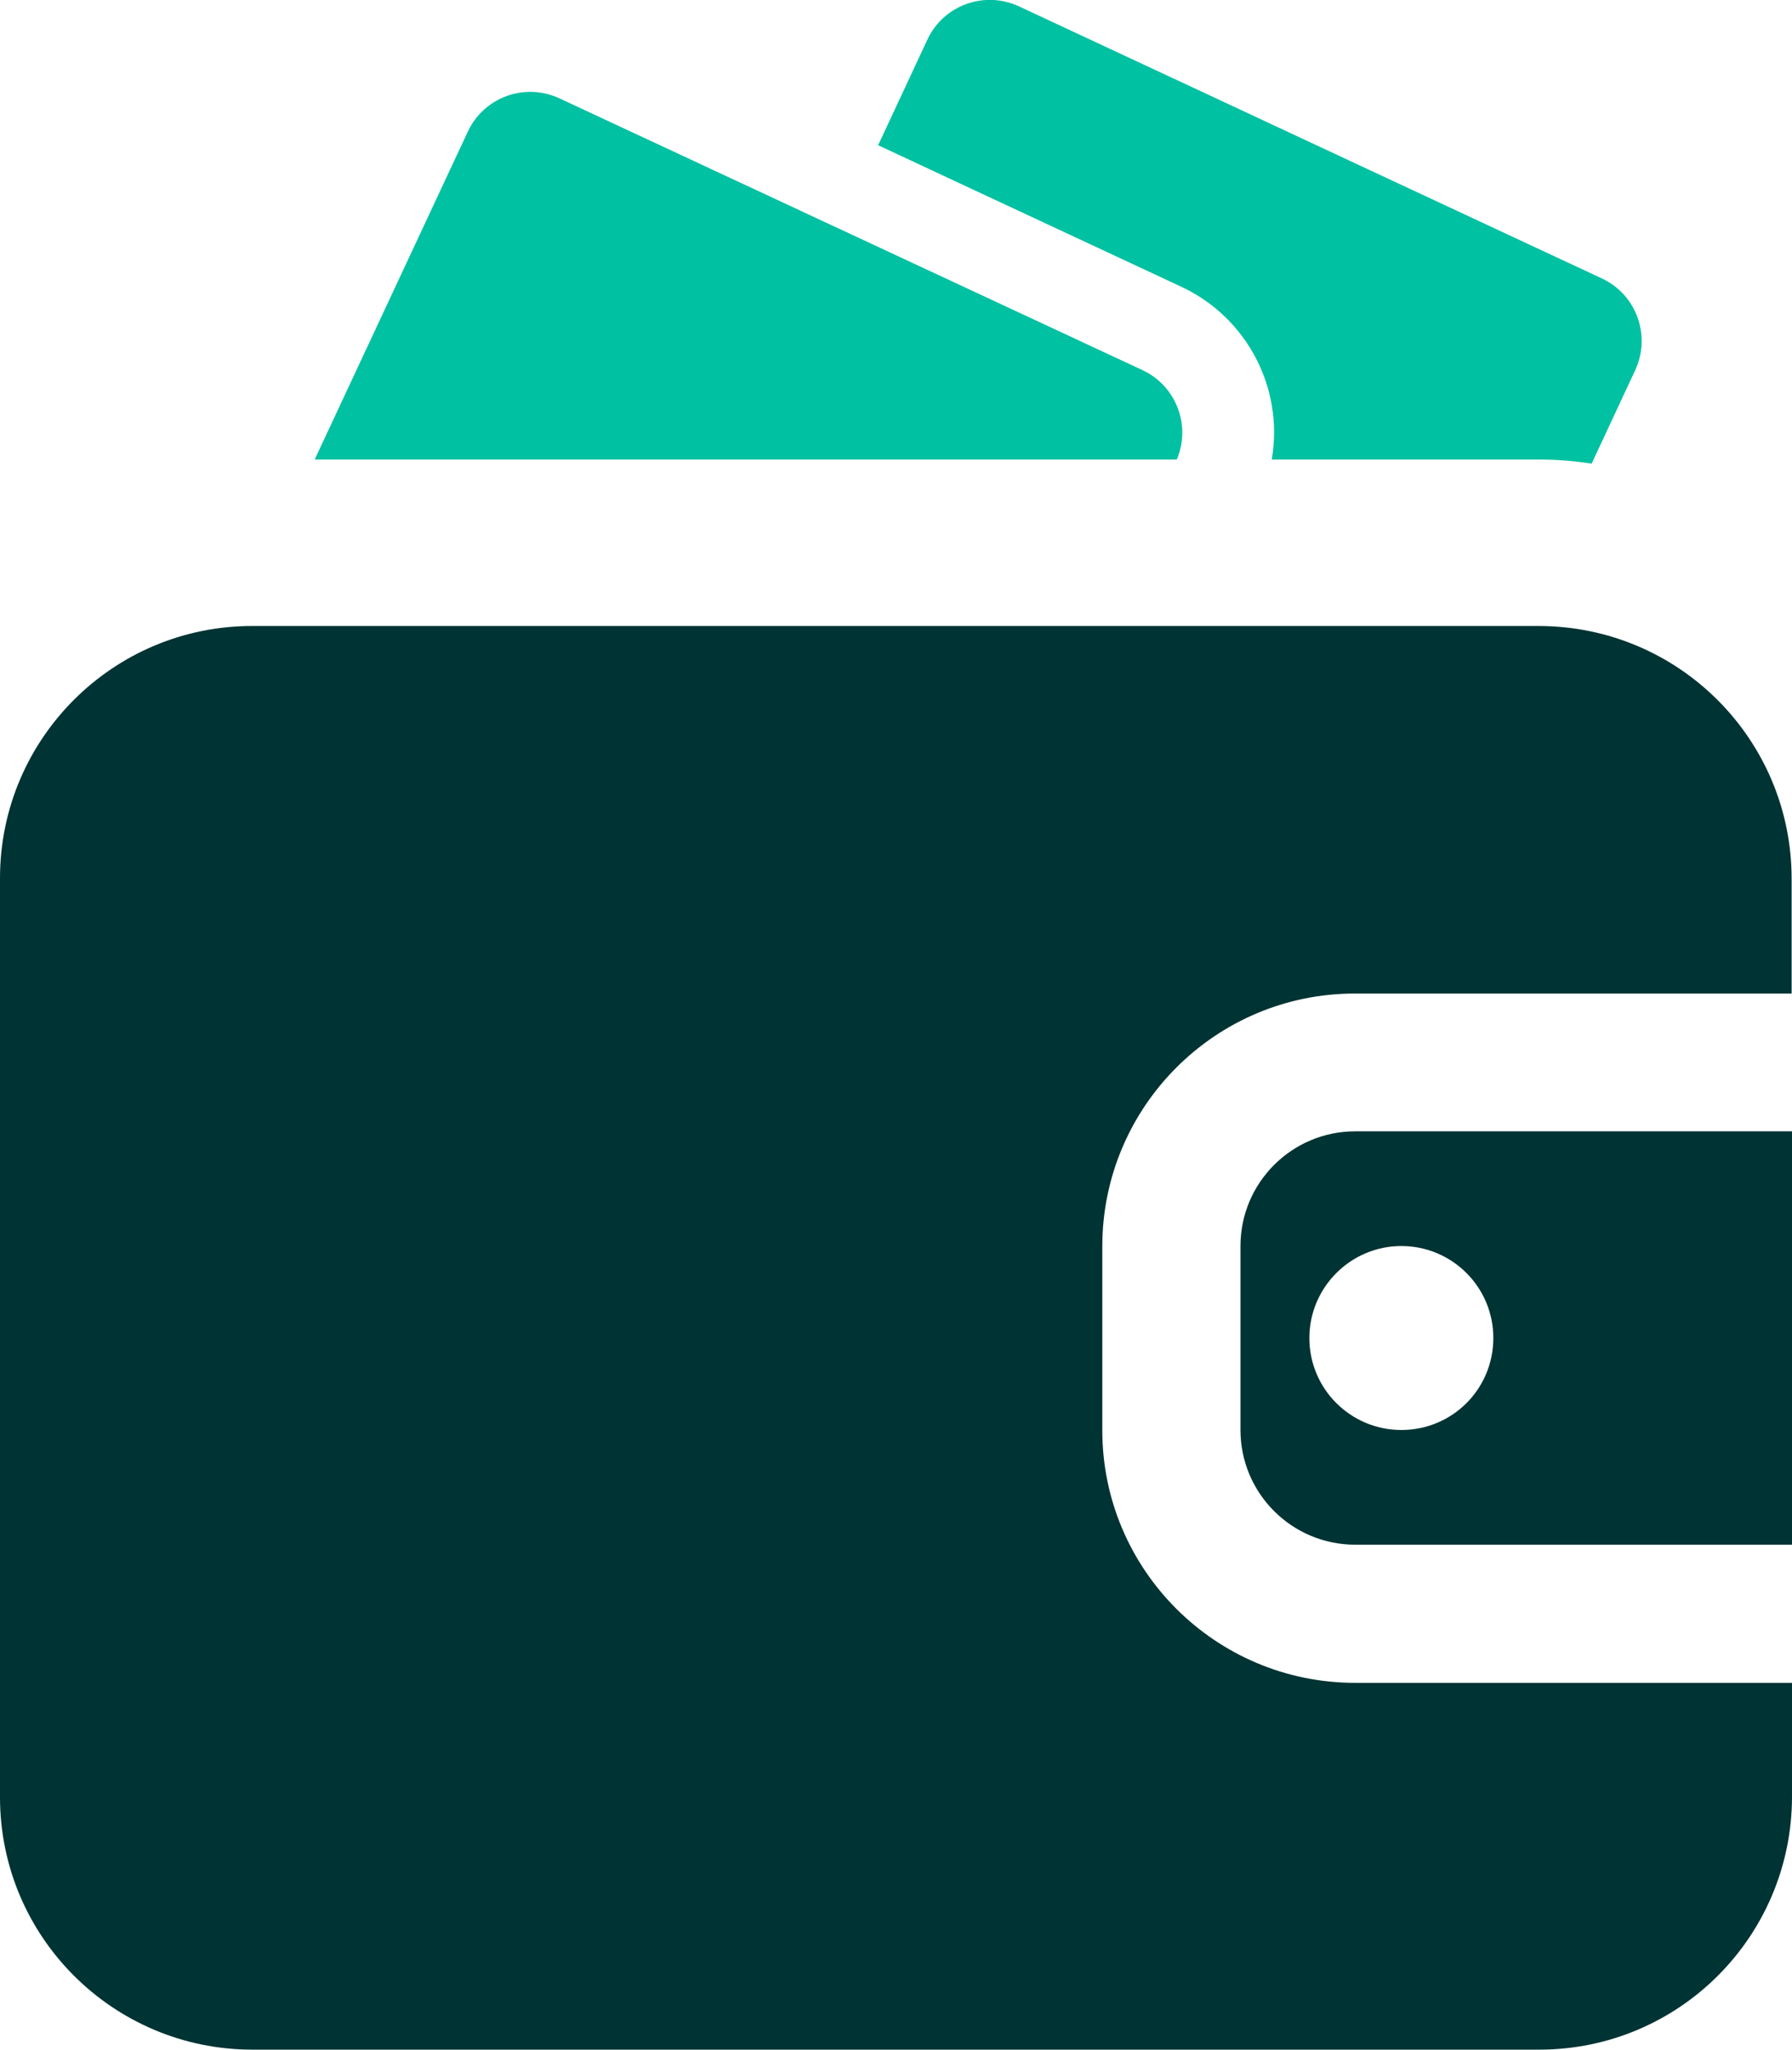
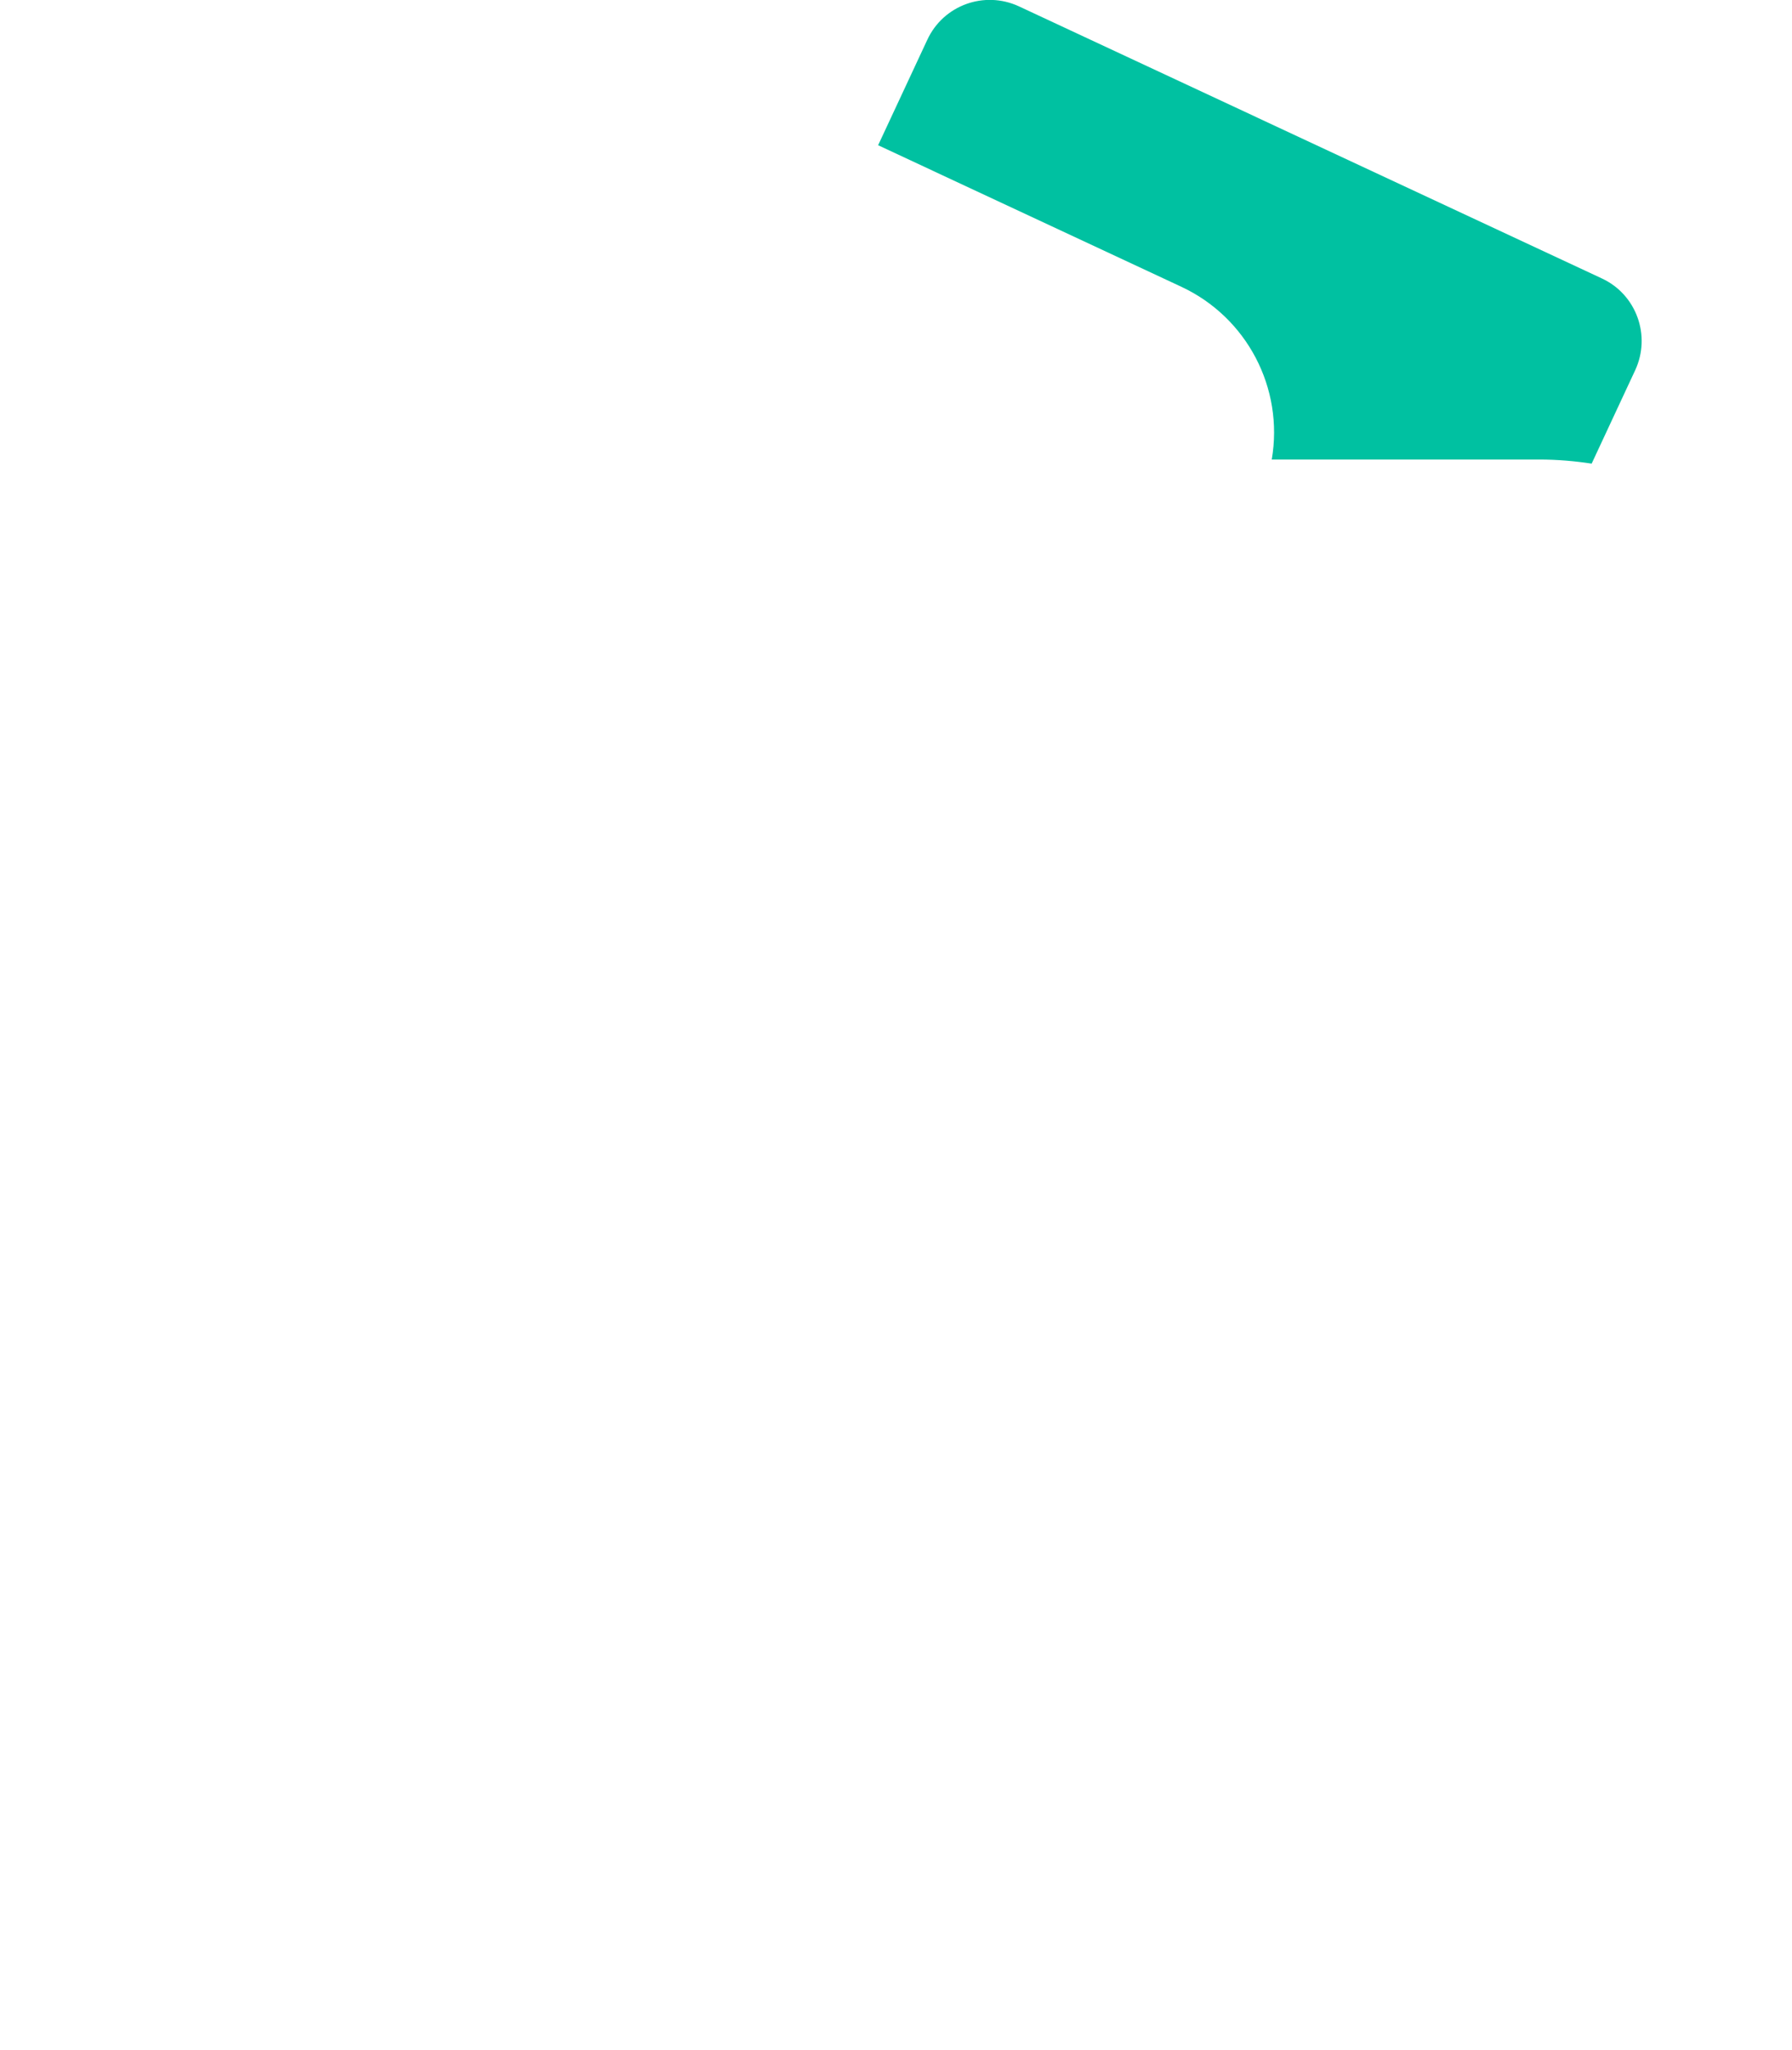
<svg xmlns="http://www.w3.org/2000/svg" id="Vrstva_2" data-name="Vrstva 2" viewBox="0 0 48.12 55.05">
  <defs>
    <style>
      .cls-1 {
        fill: #033;
      }

      .cls-1, .cls-2 {
        fill-rule: evenodd;
      }

      .cls-2 {
        fill: #00c1a1;
      }
    </style>
  </defs>
  <g id="Vrstva_1-2" data-name="Vrstva 1">
    <g id="Group_1078" data-name="Group 1078">
-       <path id="Path_728" data-name="Path 728" class="cls-1" d="m48.12,45.19h-11.73c-3.75,0-6.79-3.04-6.79-6.78h0v-4.94c0-3.75,3.04-6.79,6.78-6.79h11.73v-3.08c0-3.75-3.03-6.78-6.78-6.79,0,0,0,0,0,0H6.79C3.04,16.8,0,19.84,0,23.58c0,0,0,0,0,0v24.68c0,3.75,3.04,6.78,6.78,6.78h34.55c3.75,0,6.78-3.03,6.79-6.78h0s0-3.09,0-3.09Zm0-14.81v11.1h-11.73c-1.7,0-3.08-1.38-3.08-3.08v-4.94c0-1.7,1.38-3.08,3.08-3.08h11.73Zm-10.49,3.08c1.36,0,2.47,1.1,2.47,2.47s-1.1,2.47-2.47,2.47c-1.36,0-2.47-1.1-2.47-2.47h0c0-1.36,1.11-2.47,2.47-2.47Z" />
      <path id="Path_729" data-name="Path 729" class="cls-2" d="m34.15,12.34h7.19c.47,0,.94.04,1.4.11l1.17-2.51c.43-.93.03-2.03-.89-2.46,0,0,0,0,0,0L27.36.17c-.93-.43-2.03-.03-2.46.9,0,0,0,0,0,0l-1.32,2.83,8.14,3.8c1.76.82,2.76,2.72,2.43,4.64h0Z" />
-       <path id="Path_730" data-name="Path 730" class="cls-2" d="m8.45,12.34h23.15c.39-.92-.02-1.98-.92-2.4L15.02,2.64c-.93-.43-2.03-.03-2.46.9,0,0,0,0,0,0l-4.11,8.8Z" />
    </g>
  </g>
</svg>